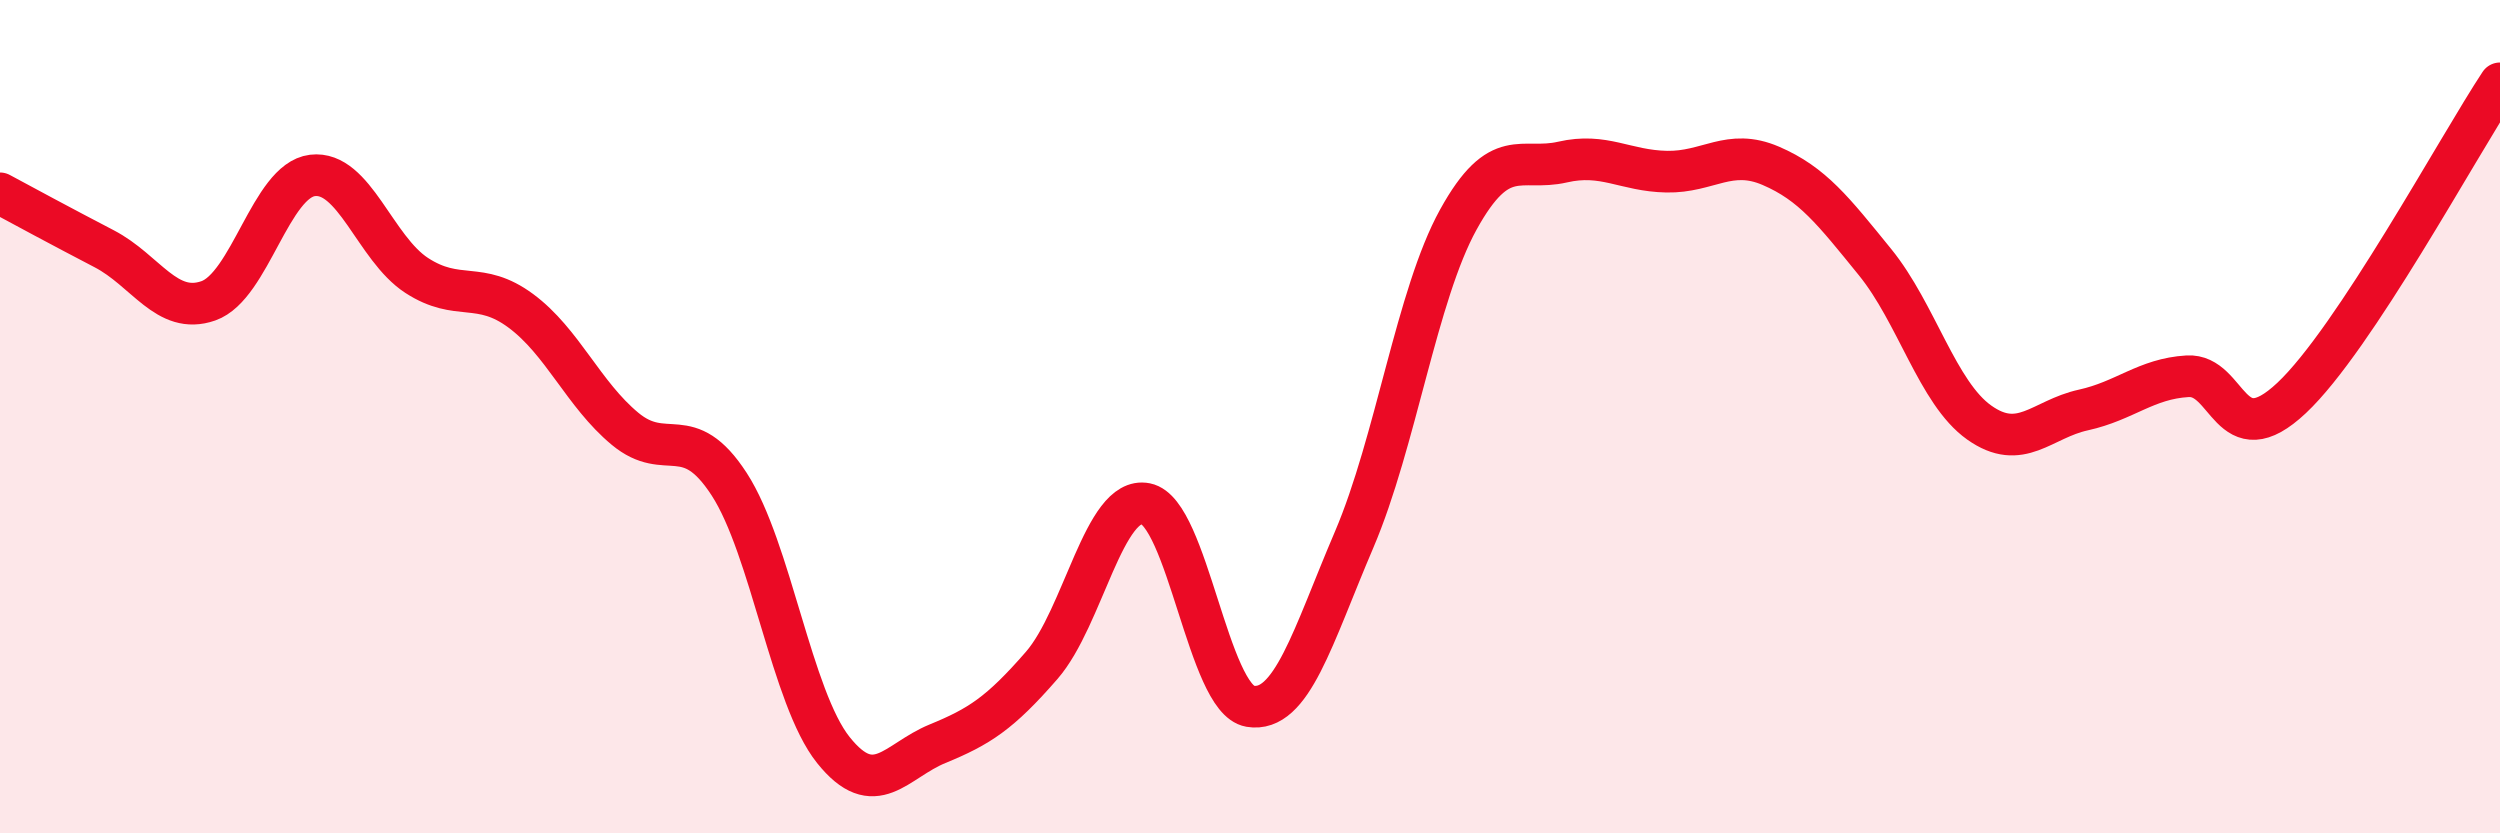
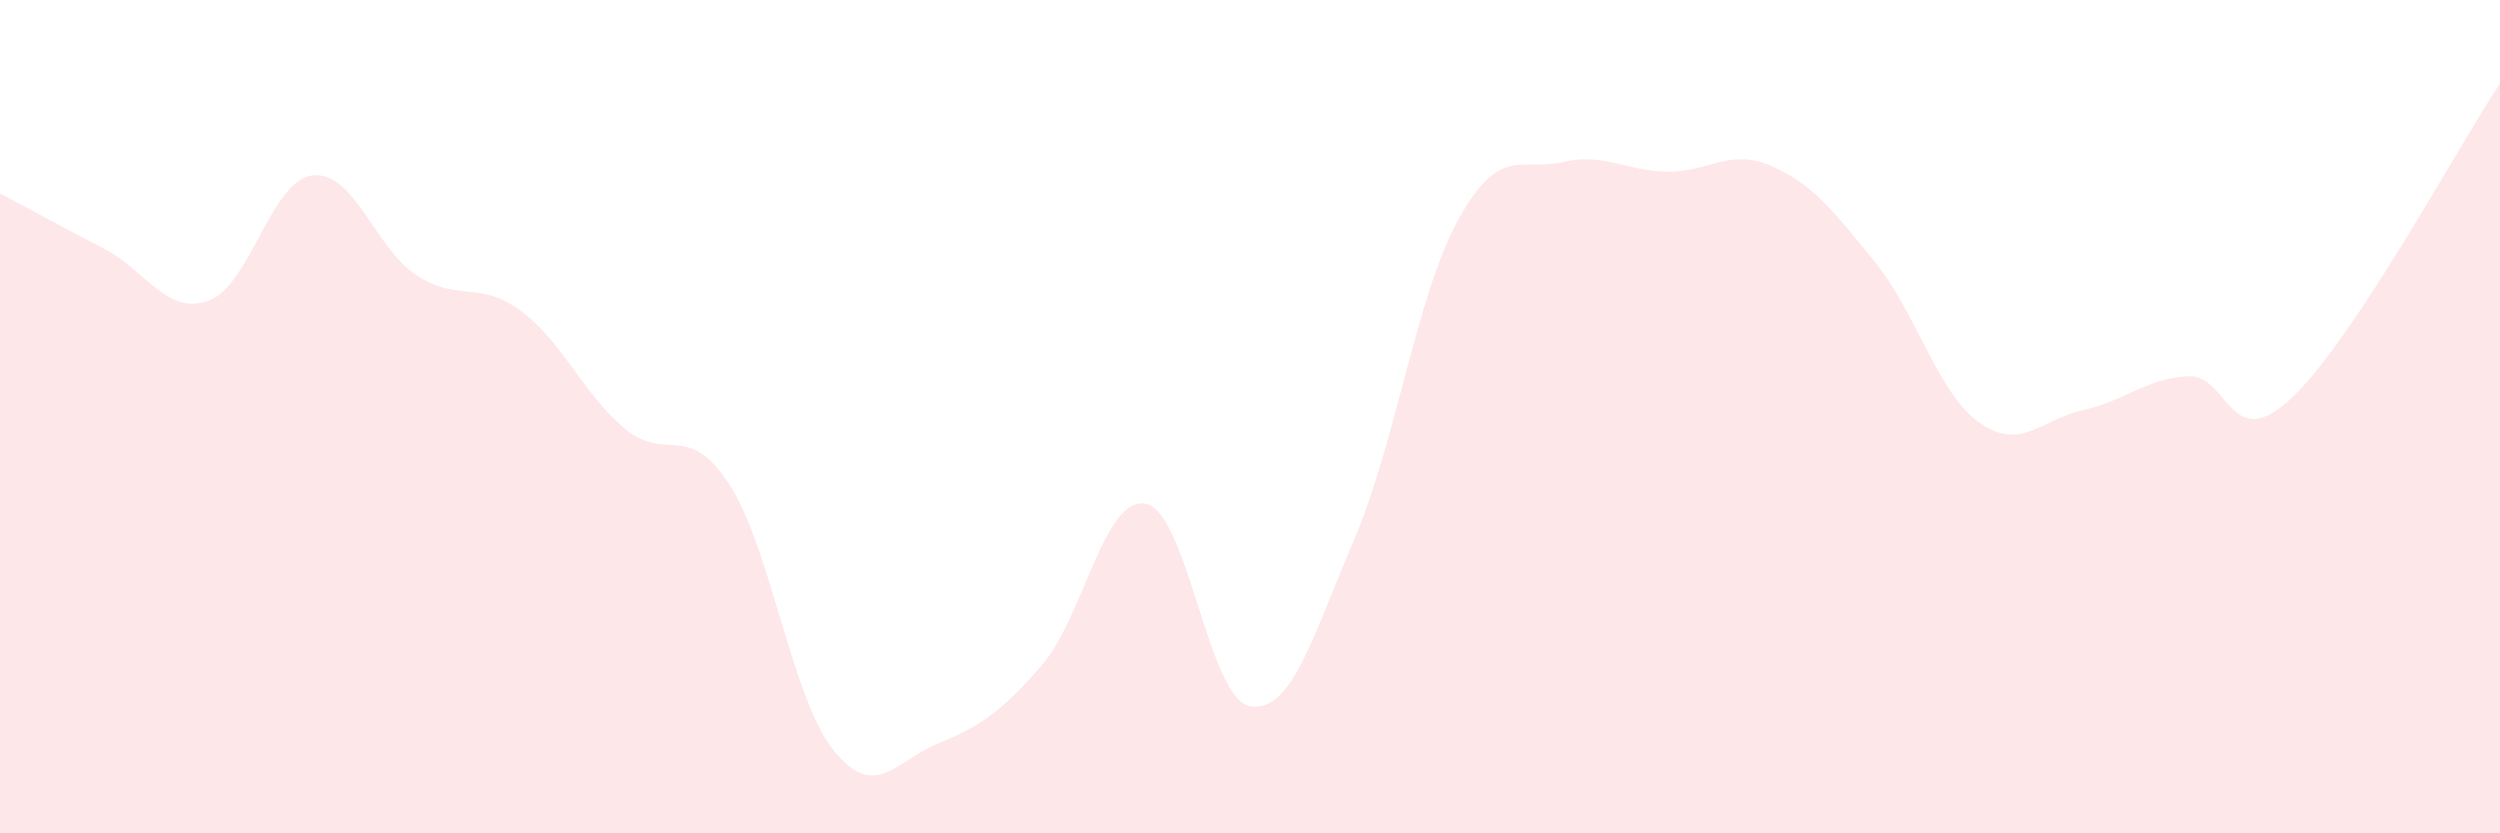
<svg xmlns="http://www.w3.org/2000/svg" width="60" height="20" viewBox="0 0 60 20">
  <path d="M 0,4.64 C 0.5,4.91 1.5,5.45 2.5,5.97 C 3.5,6.49 4,7.57 5,7.22 C 6,6.87 6.5,4.33 7.5,4.21 C 8.5,4.09 9,5.96 10,6.61 C 11,7.26 11.5,6.72 12.5,7.46 C 13.5,8.2 14,9.46 15,10.29 C 16,11.12 16.5,10.08 17.5,11.62 C 18.5,13.16 19,16.75 20,18 C 21,19.25 21.5,18.26 22.5,17.85 C 23.5,17.44 24,17.12 25,15.97 C 26,14.82 26.5,11.89 27.5,12.09 C 28.5,12.29 29,16.78 30,16.95 C 31,17.12 31.5,15.29 32.5,12.95 C 33.5,10.61 34,7.08 35,5.27 C 36,3.46 36.5,4.12 37.5,3.89 C 38.5,3.66 39,4.1 40,4.12 C 41,4.14 41.5,3.55 42.5,3.98 C 43.5,4.41 44,5.06 45,6.29 C 46,7.52 46.5,9.43 47.5,10.14 C 48.5,10.85 49,10.06 50,9.84 C 51,9.62 51.5,9.09 52.5,9.03 C 53.5,8.97 53.5,10.96 55,9.55 C 56.5,8.14 59,3.51 60,2L60 20L0 20Z" fill="#EB0A25" opacity="0.1" stroke-linecap="round" stroke-linejoin="round" />
-   <path d="M 0,4.64 C 0.5,4.91 1.5,5.45 2.5,5.97 C 3.5,6.49 4,7.57 5,7.22 C 6,6.87 6.5,4.33 7.5,4.21 C 8.5,4.09 9,5.96 10,6.61 C 11,7.26 11.5,6.72 12.5,7.46 C 13.5,8.2 14,9.46 15,10.29 C 16,11.12 16.5,10.08 17.5,11.62 C 18.5,13.16 19,16.75 20,18 C 21,19.25 21.5,18.26 22.5,17.85 C 23.5,17.44 24,17.12 25,15.97 C 26,14.82 26.5,11.89 27.5,12.09 C 28.5,12.29 29,16.78 30,16.95 C 31,17.12 31.5,15.29 32.5,12.95 C 33.5,10.61 34,7.08 35,5.27 C 36,3.46 36.5,4.12 37.5,3.89 C 38.5,3.66 39,4.1 40,4.12 C 41,4.14 41.5,3.55 42.5,3.98 C 43.5,4.41 44,5.06 45,6.29 C 46,7.52 46.5,9.43 47.5,10.14 C 48.5,10.85 49,10.06 50,9.84 C 51,9.62 51.5,9.09 52.5,9.03 C 53.5,8.97 53.5,10.96 55,9.55 C 56.5,8.14 59,3.51 60,2" stroke="#EB0A25" stroke-width="1" fill="none" stroke-linecap="round" stroke-linejoin="round" />
</svg>